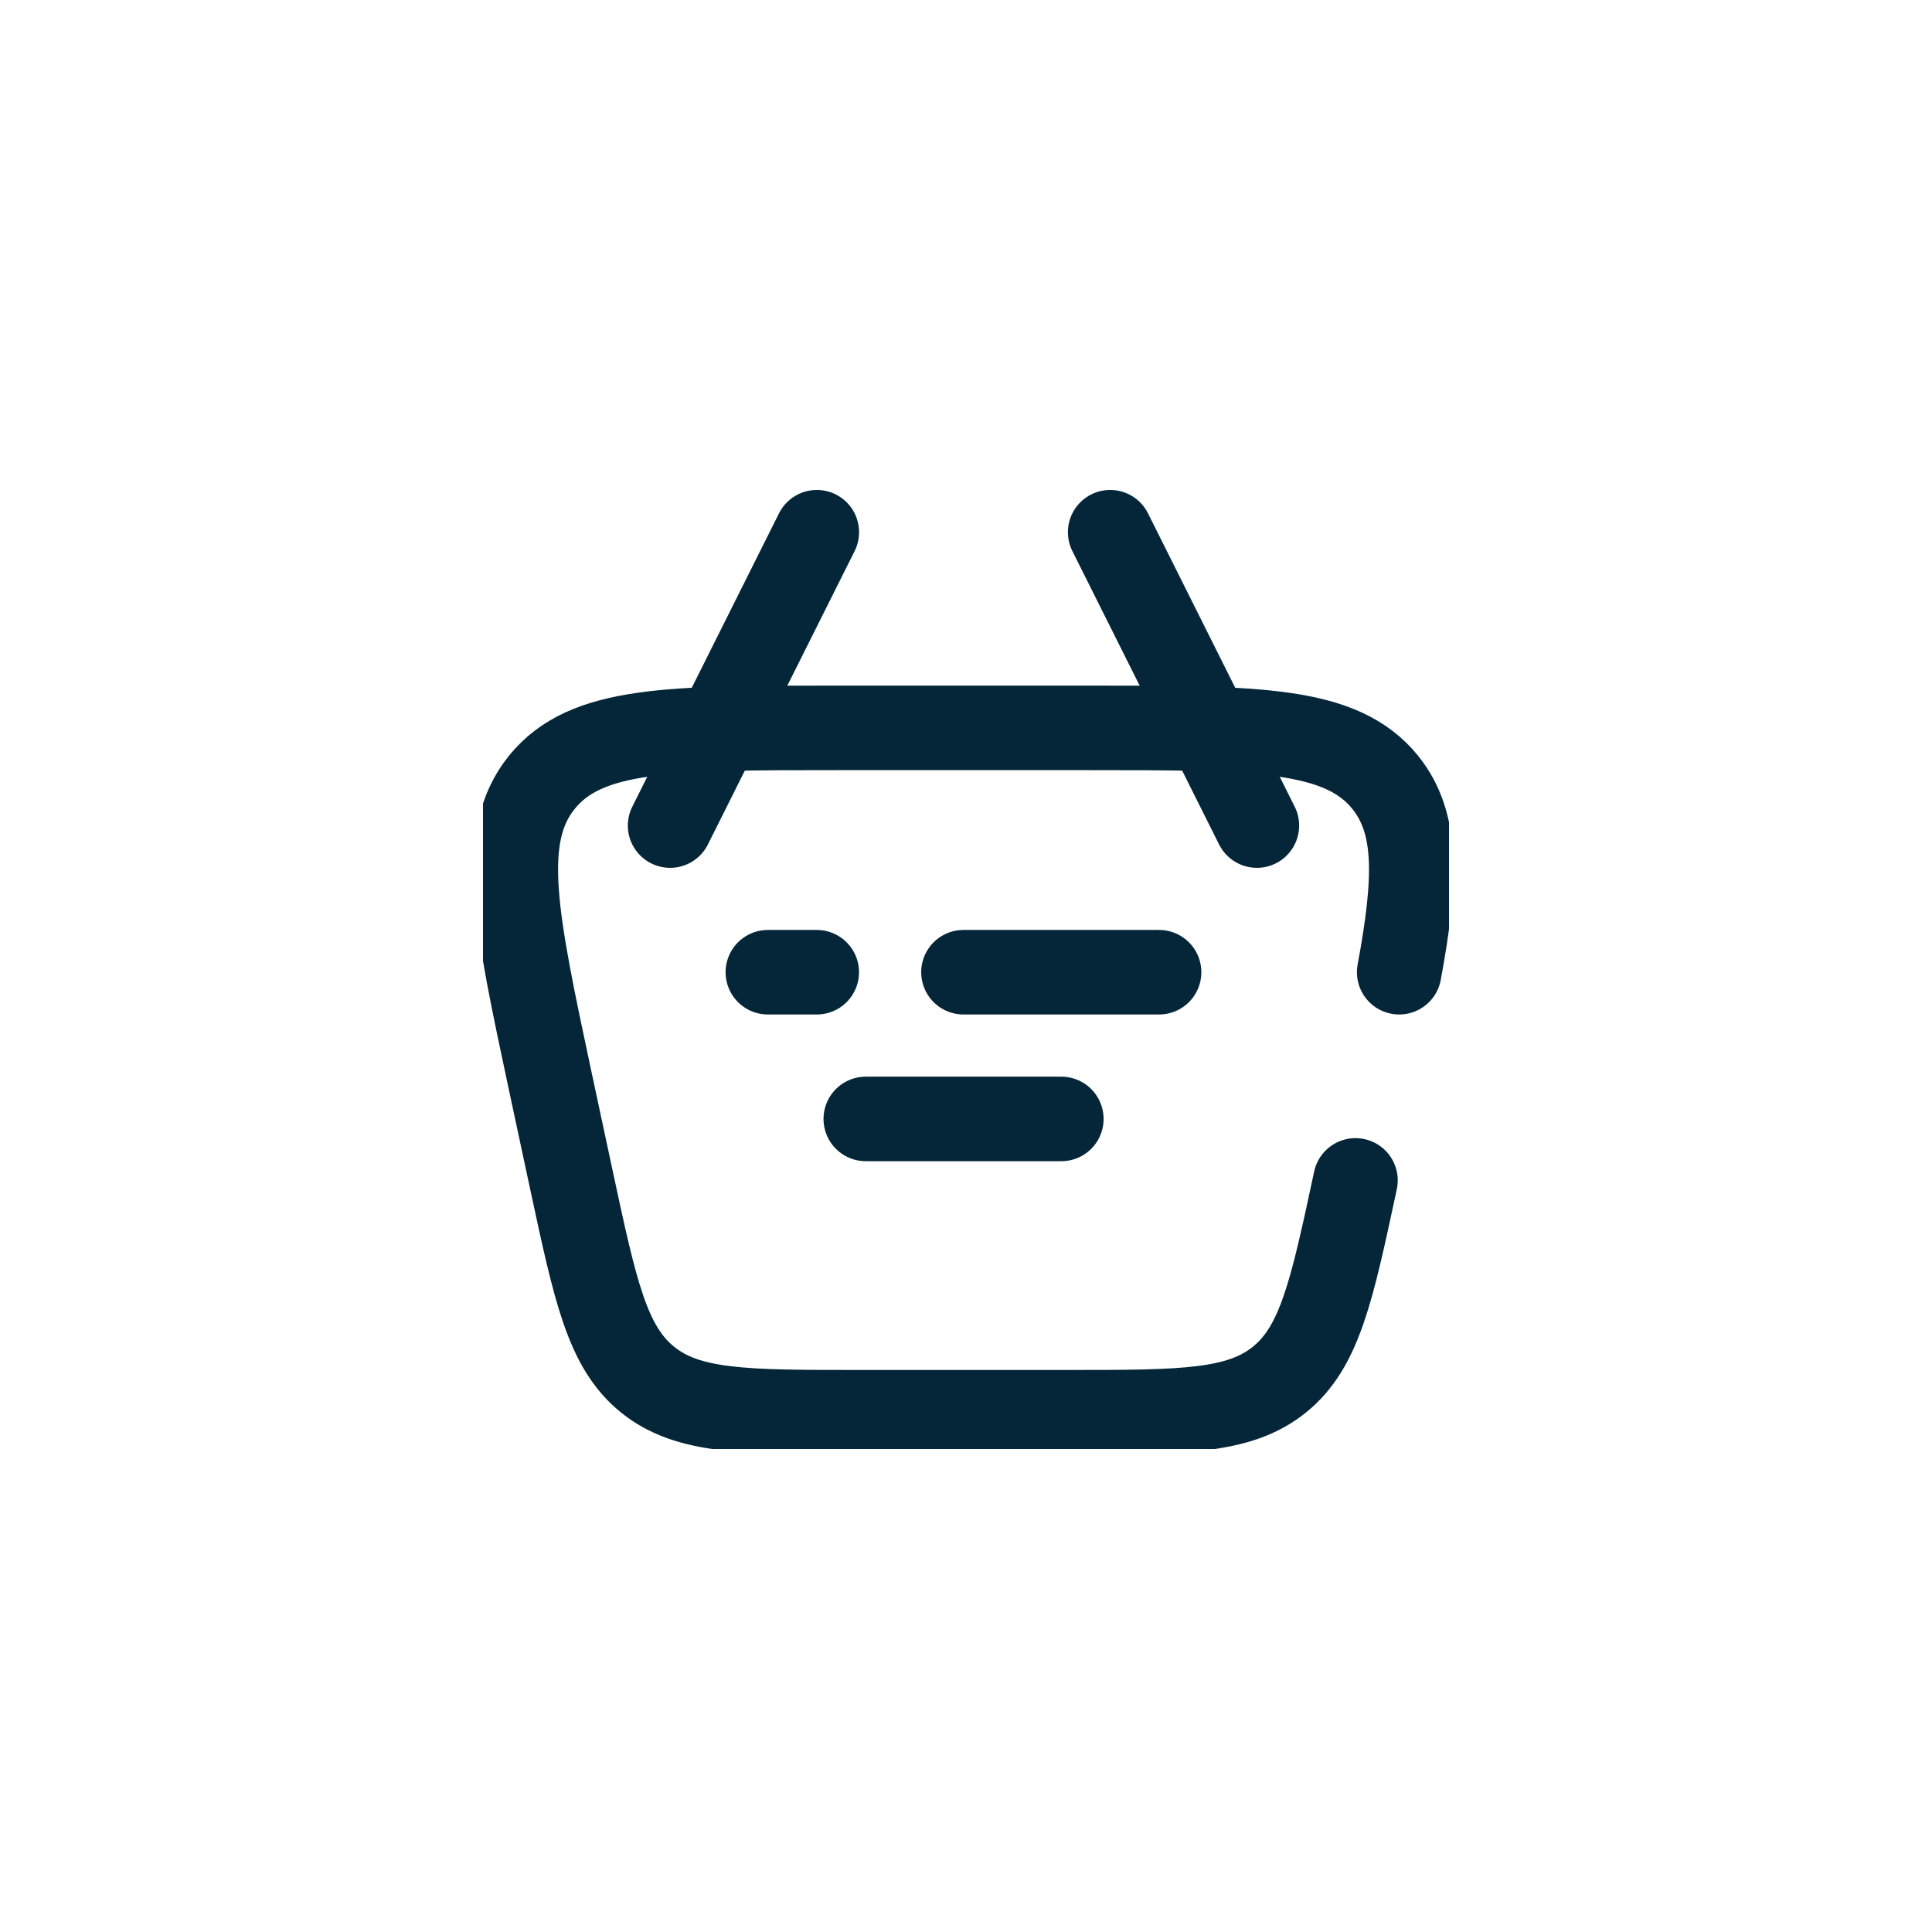
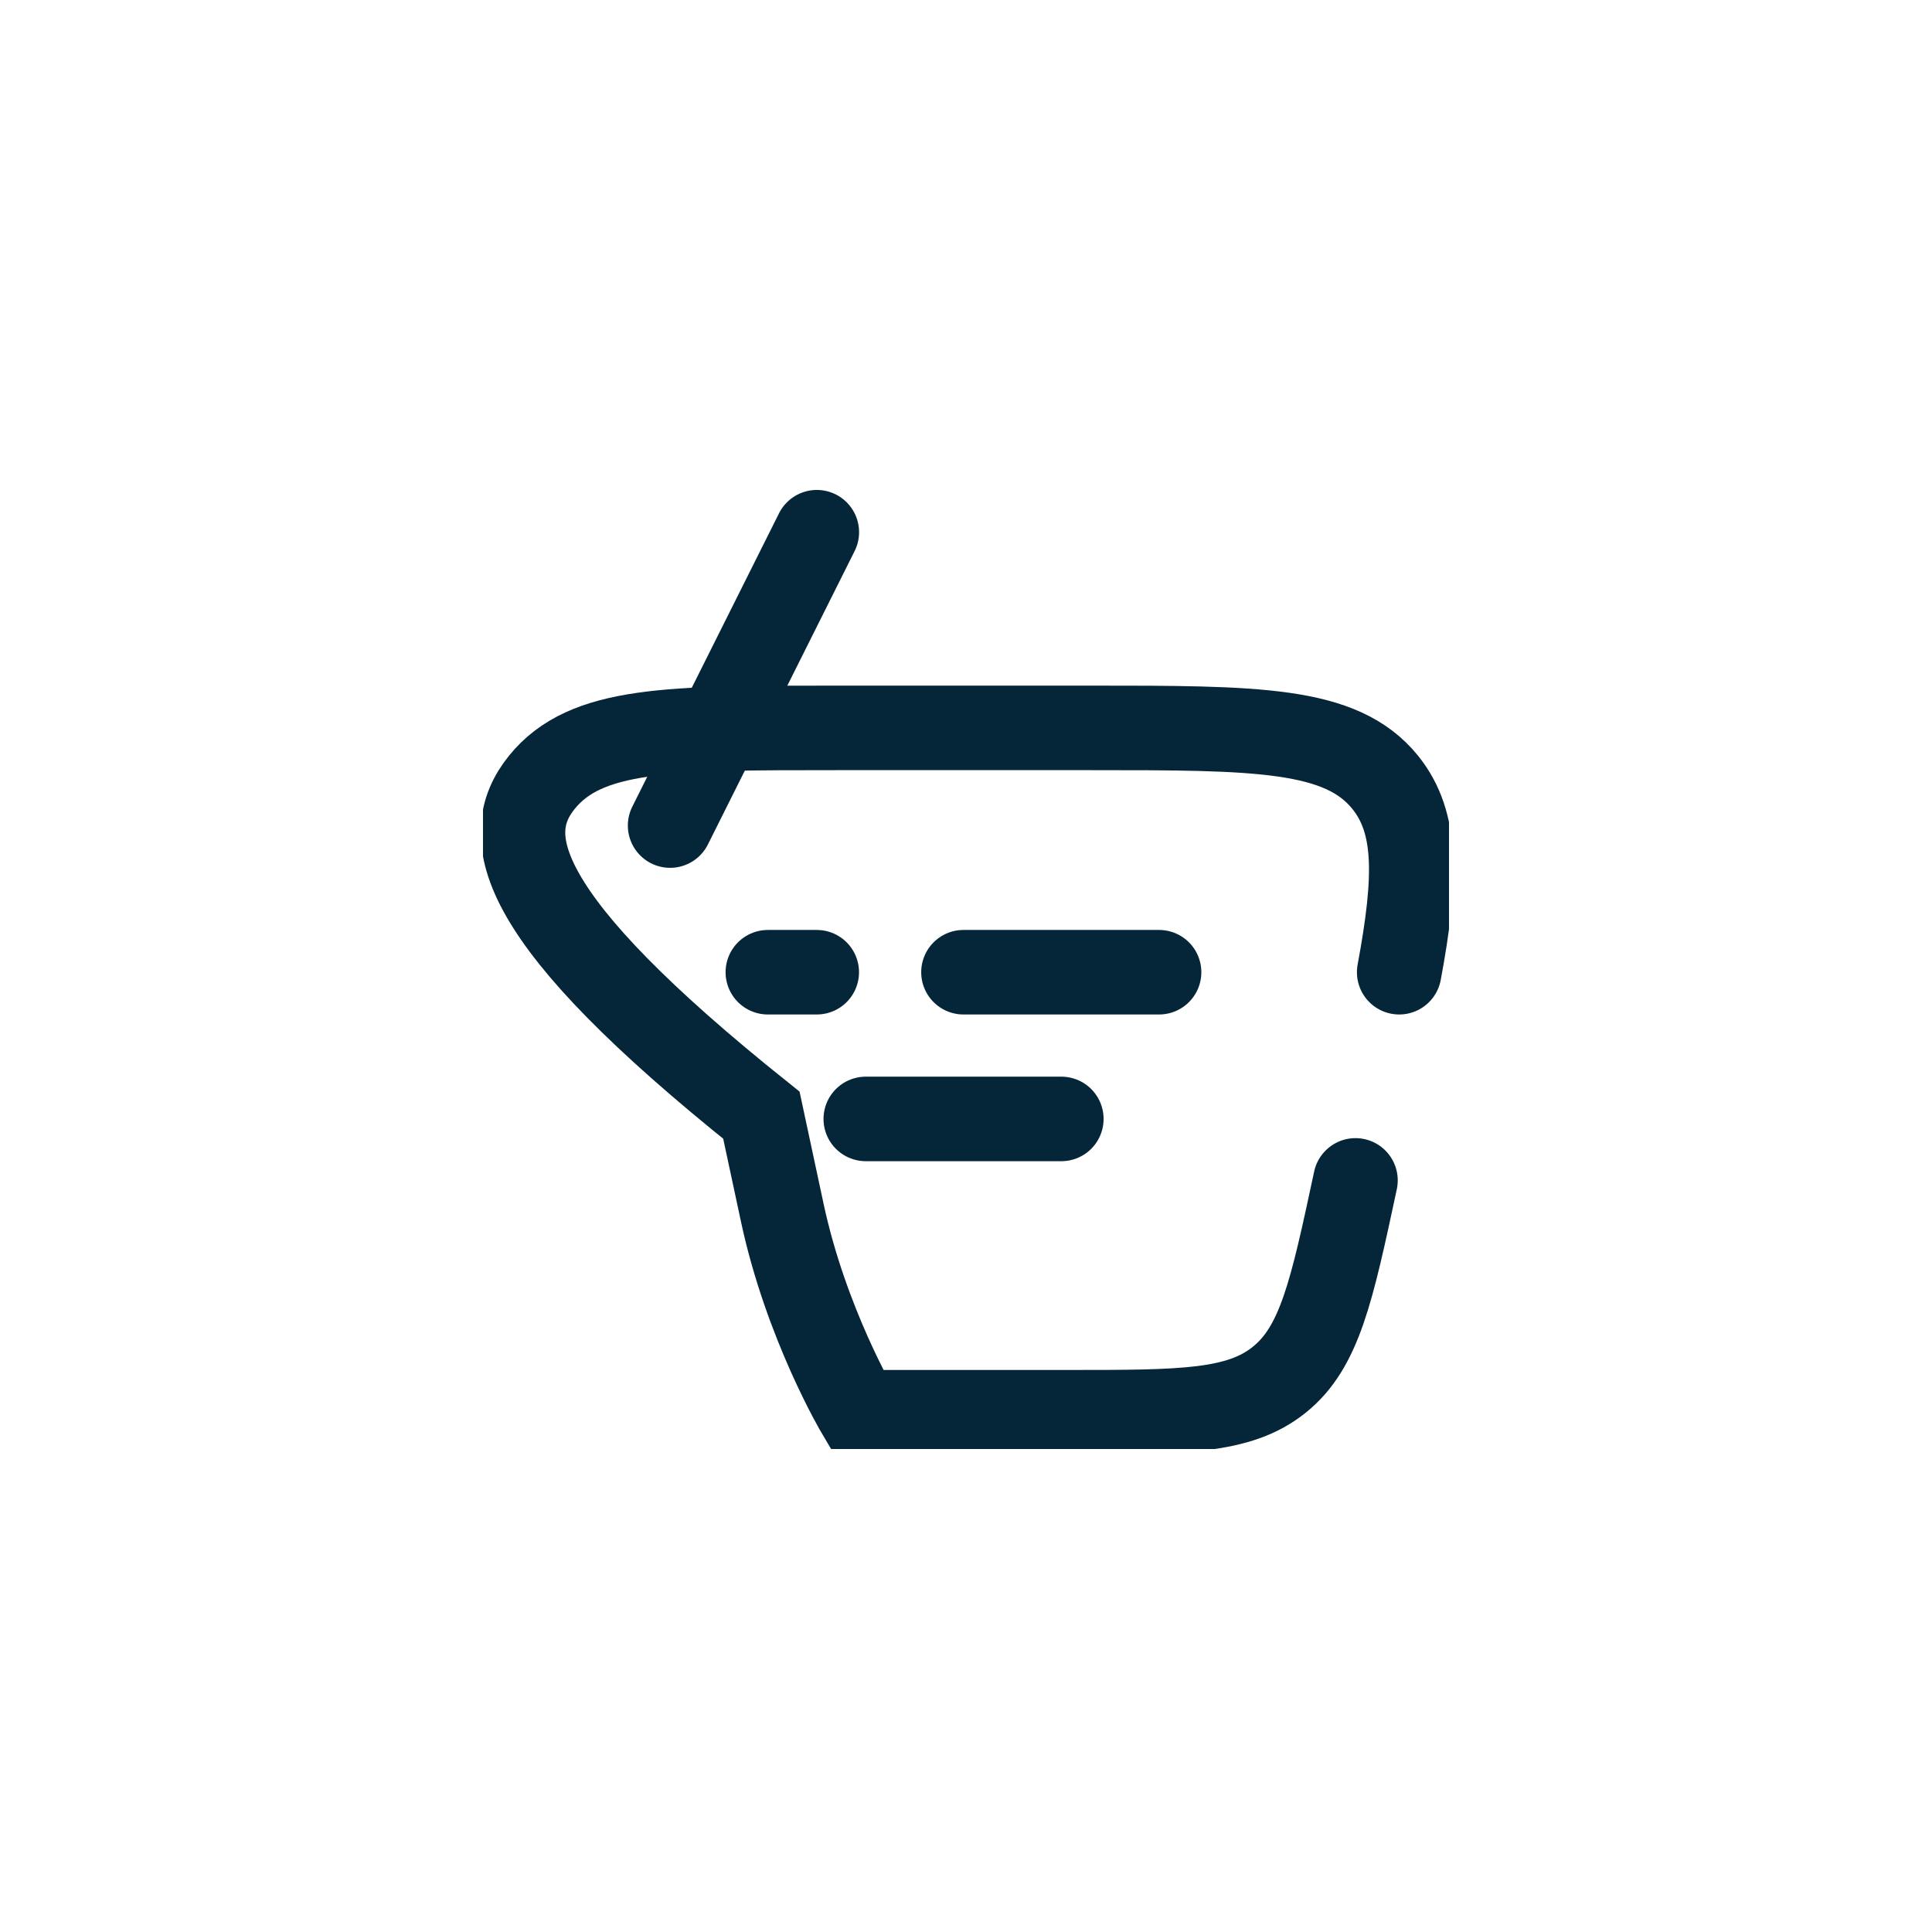
<svg xmlns="http://www.w3.org/2000/svg" id="menu-industries-icon8" width="32" height="32" viewBox="0 0 32 32">
  <defs>
    <clipPath id="clip-path">
      <rect id="Rectangle_226" data-name="Rectangle 226" width="16" height="16" transform="translate(8 8)" fill="#783f3f" />
    </clipPath>
  </defs>
  <path id="Path_212" data-name="Path 212" d="M16,0A16,16,0,1,1,0,16,16,16,0,0,1,16,0Z" fill="rgba(255,255,255,0)" />
  <g id="Mask_Group_24" data-name="Mask Group 24" clip-path="url(#clip-path)">
    <g id="cart-5-svgrepo-com" transform="translate(6.24 6.385)">
-       <path id="Path_271" data-name="Path 271" d="M16.211,13.166c-.394,1.84-.592,2.761-1.26,3.3s-1.609.54-3.492.54H7.978c-1.882,0-2.823,0-3.492-.54s-.865-1.46-1.26-3.3l-.347-1.62C2.3,8.831,2.006,7.473,2.736,6.571s2.118-.9,4.895-.9h4.176c2.777,0,4.165,0,4.895.9.543.672.52,1.6.233,3.147" fill="none" stroke="#042638" stroke-linecap="round" stroke-width="1.4" />
+       <path id="Path_271" data-name="Path 271" d="M16.211,13.166c-.394,1.84-.592,2.761-1.26,3.3s-1.609.54-3.492.54H7.978s-.865-1.46-1.26-3.3l-.347-1.62C2.3,8.831,2.006,7.473,2.736,6.571s2.118-.9,4.895-.9h4.176c2.777,0,4.165,0,4.895.9.543.672.52,1.6.233,3.147" fill="none" stroke="#042638" stroke-linecap="round" stroke-width="1.4" />
      <path id="Path_272" data-name="Path 272" d="M12.958,9.718H9.718m-2.43,0h-.81" fill="none" stroke="#042638" stroke-linecap="round" stroke-linejoin="round" stroke-width="1.4" />
      <path id="Path_273" data-name="Path 273" d="M8.1,12.148h3.239" fill="none" stroke="#042638" stroke-linecap="round" stroke-linejoin="round" stroke-width="1.4" />
-       <path id="Path_274" data-name="Path 274" d="M14.578,7.289,12.148,2.43" fill="none" stroke="#042638" stroke-linecap="round" stroke-linejoin="round" stroke-width="1.4" />
      <path id="Path_275" data-name="Path 275" d="M4.859,7.289,7.289,2.43" fill="none" stroke="#042638" stroke-linecap="round" stroke-linejoin="round" stroke-width="1.4" />
    </g>
  </g>
</svg>